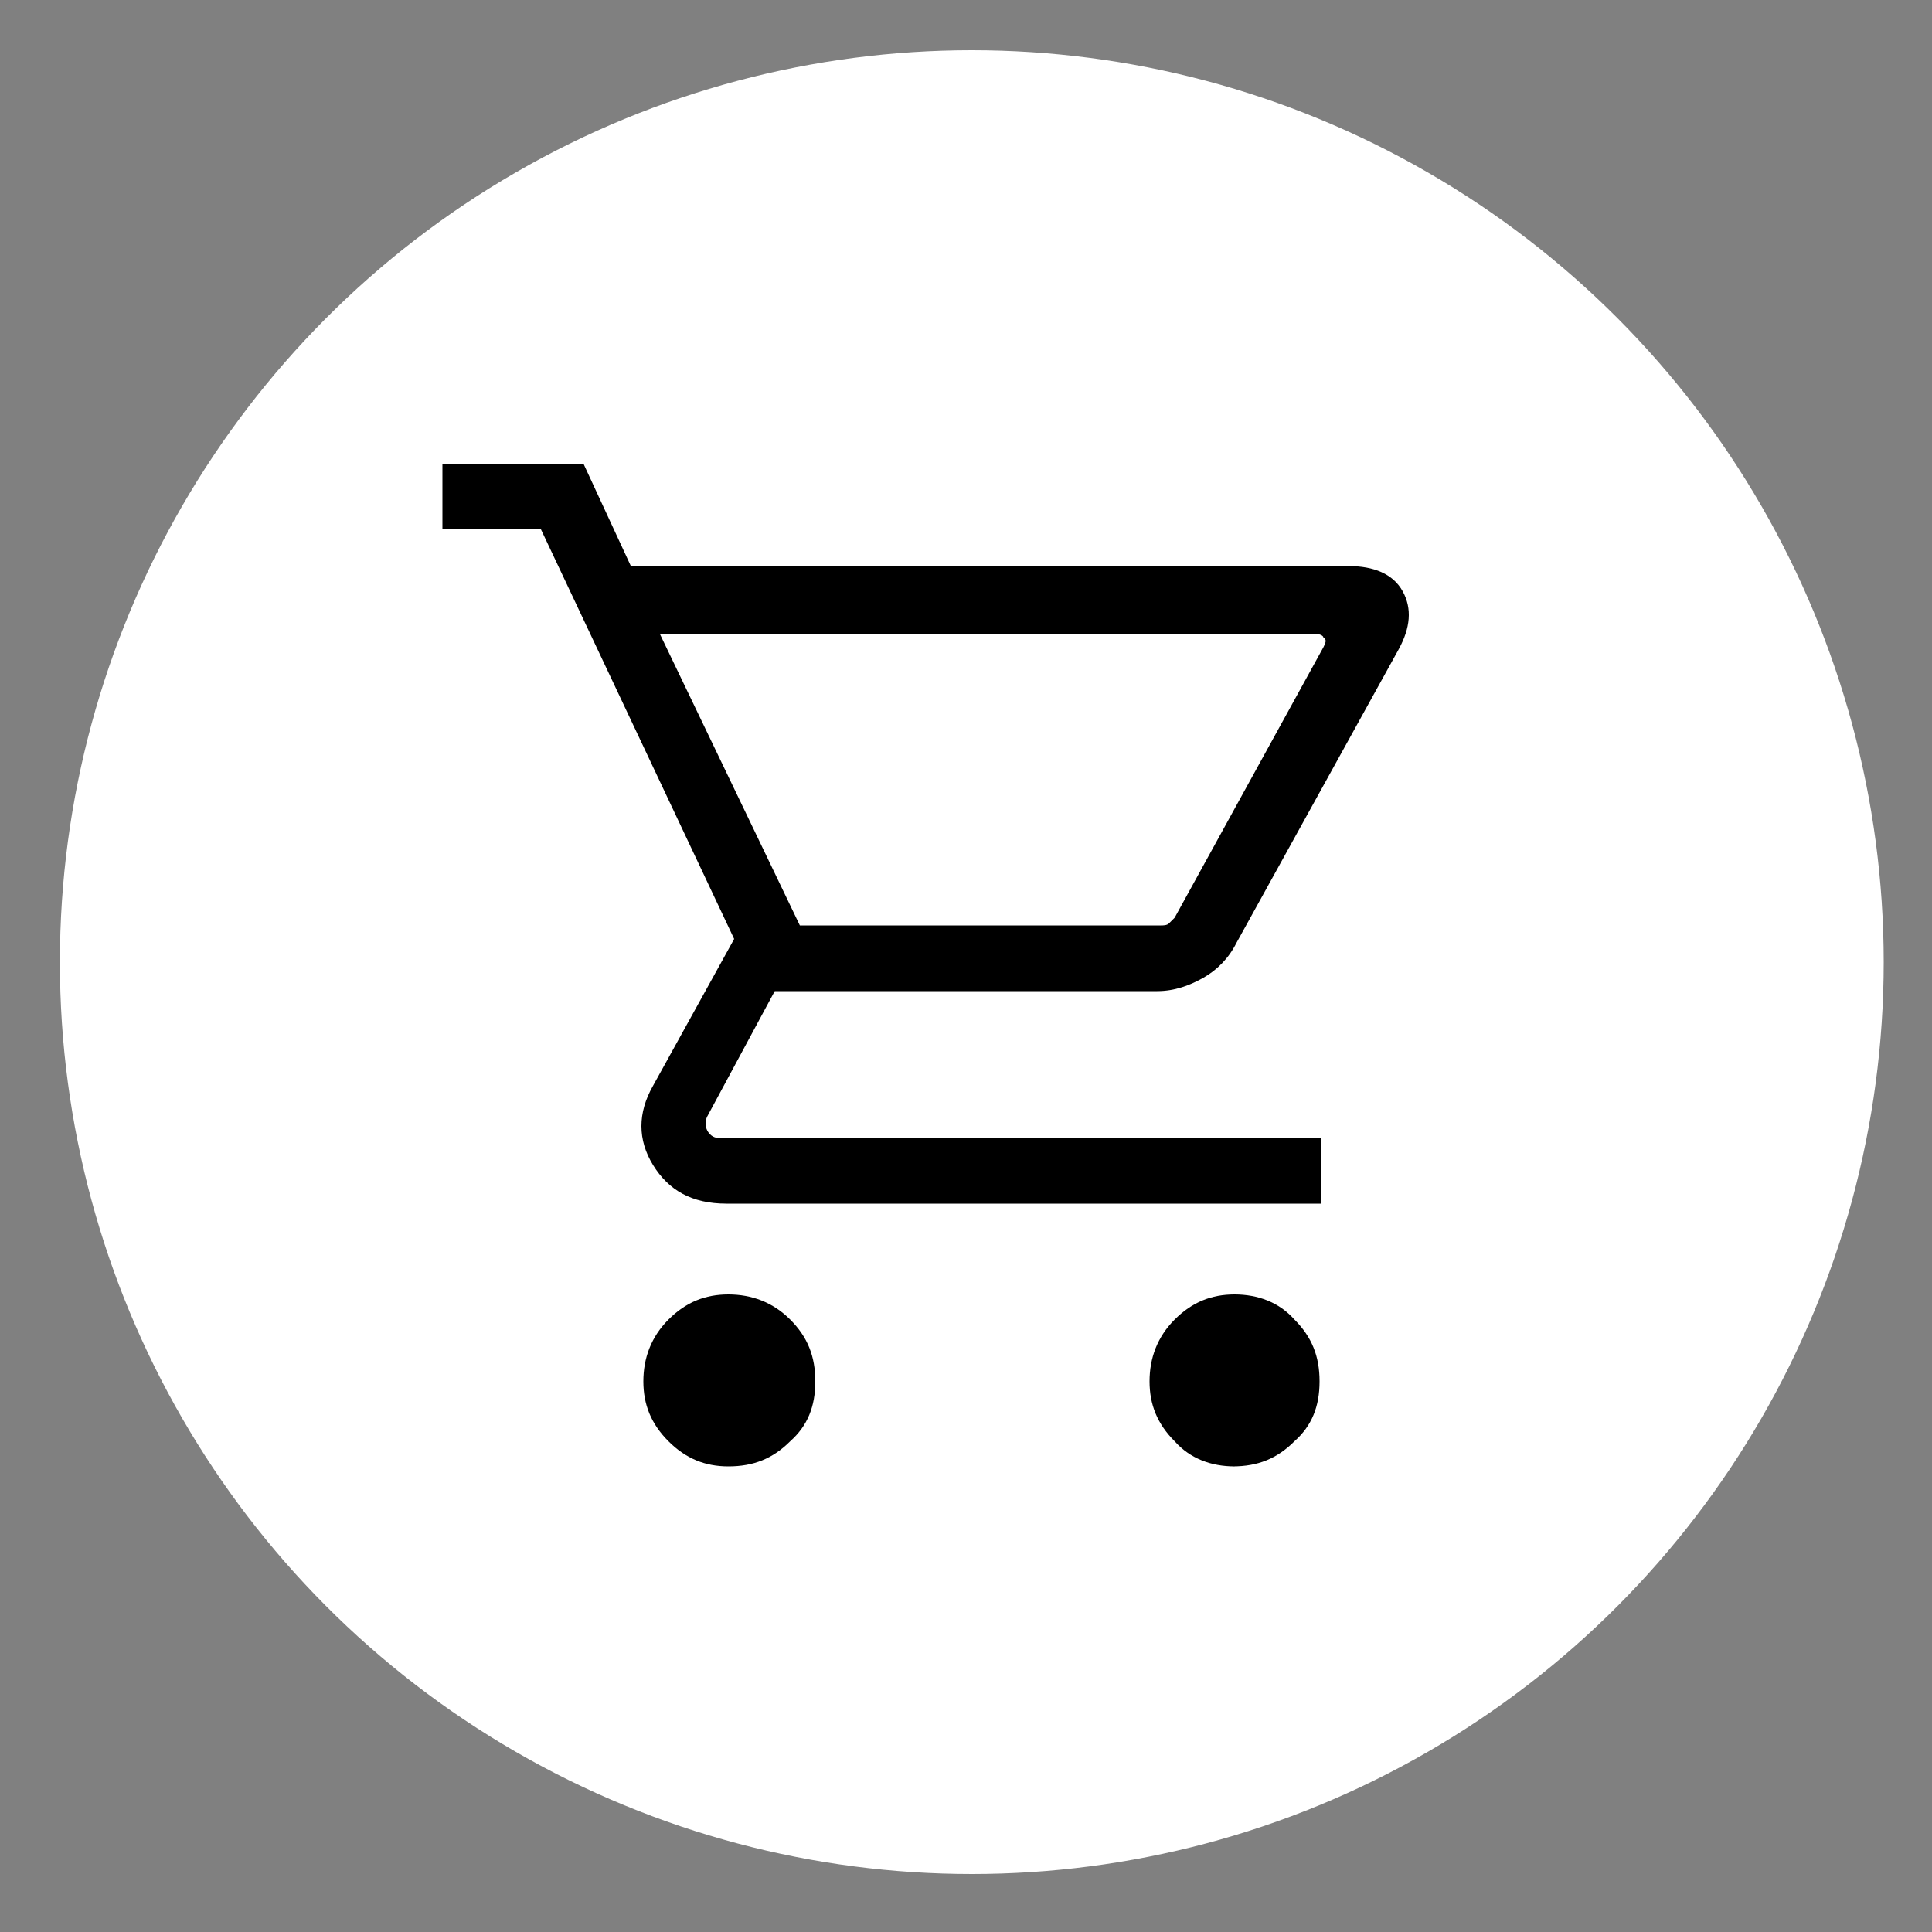
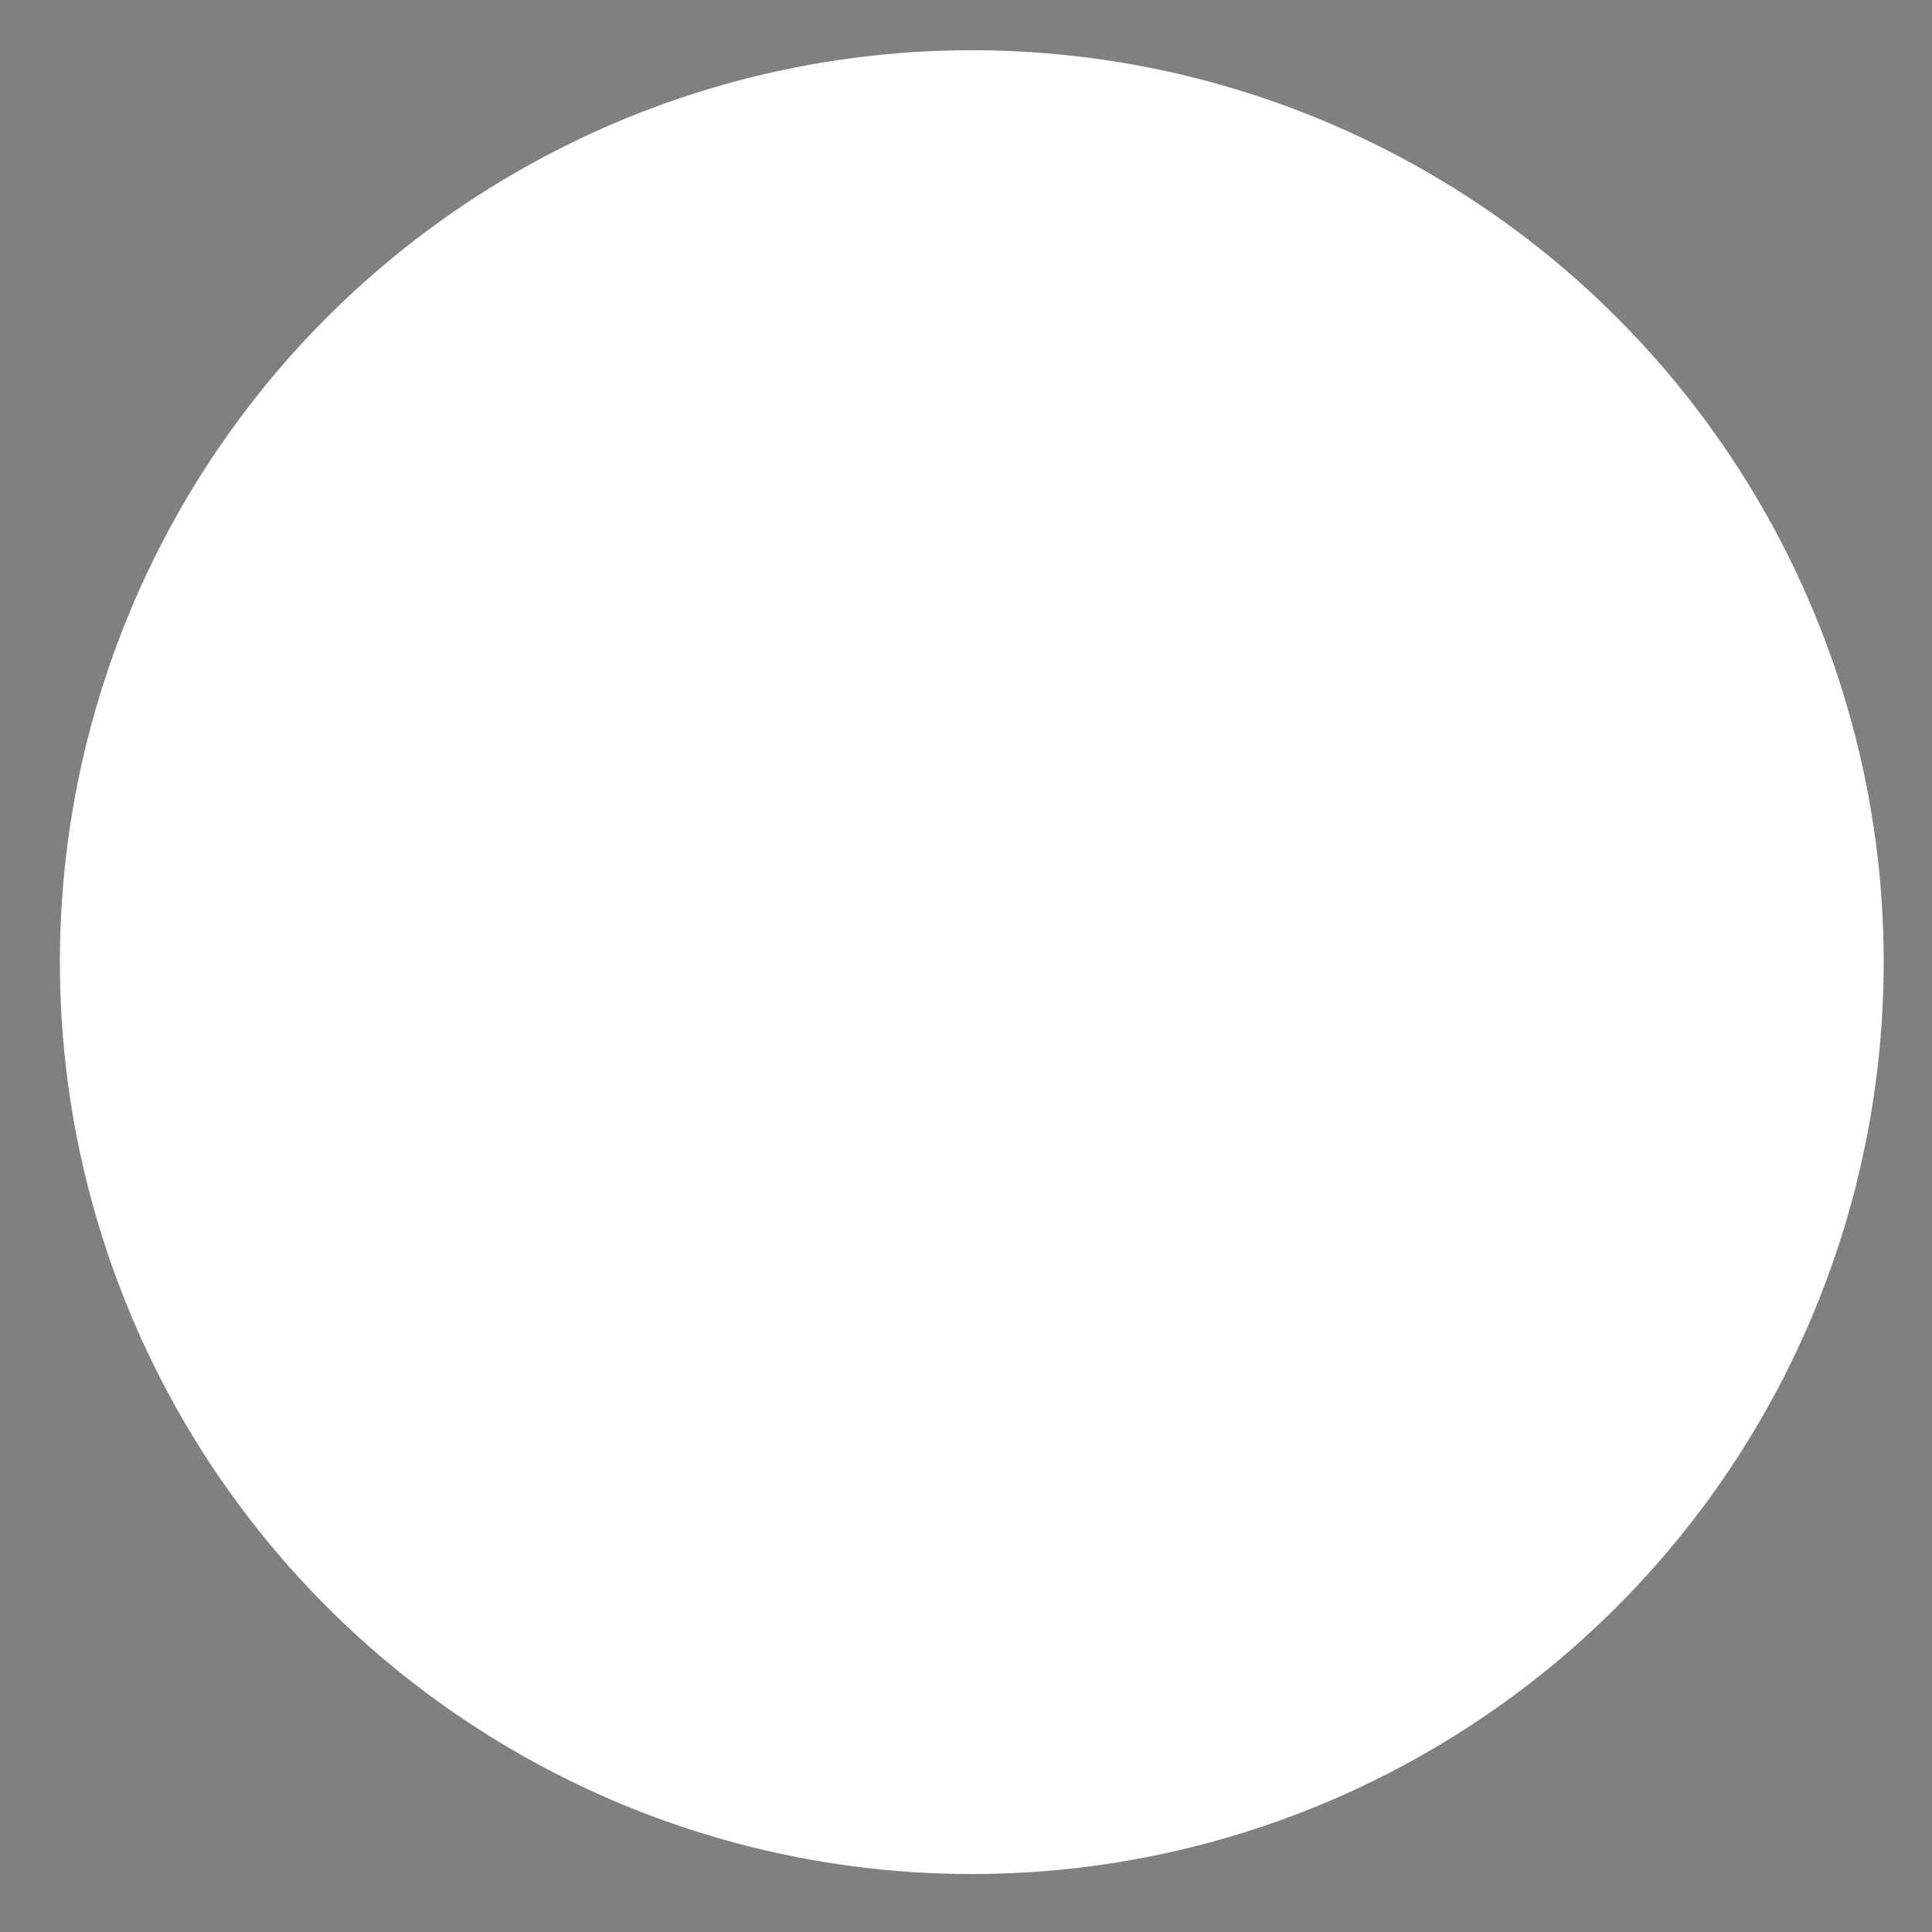
<svg xmlns="http://www.w3.org/2000/svg" id="_レイヤー_1" data-name="レイヤー_1" version="1.1" viewBox="0 0 100 100">
  <rect x="0" y="0" width="100" height="100" fill="#808080" stroke="none" />
  <defs>
    <style>
      .st0 {
        fill: #fff;
      }
    </style>
  </defs>
  <circle class="st0" cx="50.3" cy="49.8" r="47.2" />
-   <path d="M37.7,75.9c-1.2,0-2.2-.4-3.1-1.3-.9-.9-1.3-1.9-1.3-3.1s.4-2.3,1.3-3.2c.9-.9,1.9-1.3,3.1-1.3s2.3.4,3.2,1.3c.9.9,1.3,1.9,1.3,3.2s-.4,2.3-1.3,3.1c-.9.9-1.9,1.3-3.2,1.3ZM63.9,75.9c-1.2,0-2.3-.4-3.1-1.3-.9-.9-1.3-1.9-1.3-3.1s.4-2.3,1.3-3.2c.9-.9,1.9-1.3,3.1-1.3s2.3.4,3.1,1.3c.9.9,1.3,1.9,1.3,3.2s-.4,2.3-1.3,3.1c-.9.9-1.9,1.3-3.2,1.3ZM34.1,32.7l7.3,15.2h18.7c.1,0,.3,0,.4-.1s.2-.2.3-.3l7.7-14c.1-.2.2-.4,0-.5,0-.1-.2-.2-.5-.2h-33.9ZM32.4,29.3h37.4c1.3,0,2.3.4,2.8,1.3.5.9.4,1.9-.2,3l-8.4,15.2c-.4.8-1,1.4-1.7,1.8-.7.4-1.5.7-2.4.7h-19.8l-3.5,6.5c-.1.2-.1.5,0,.7.1.2.3.4.6.4h31.2v3.4h-30.8c-1.8,0-3-.7-3.8-2-.8-1.3-.8-2.7,0-4.1l4.2-7.6-10-21.2h-5.1v-3.4h7.3l2.5,5.4ZM41.4,47.9h19.1-19.1Z" />
</svg>